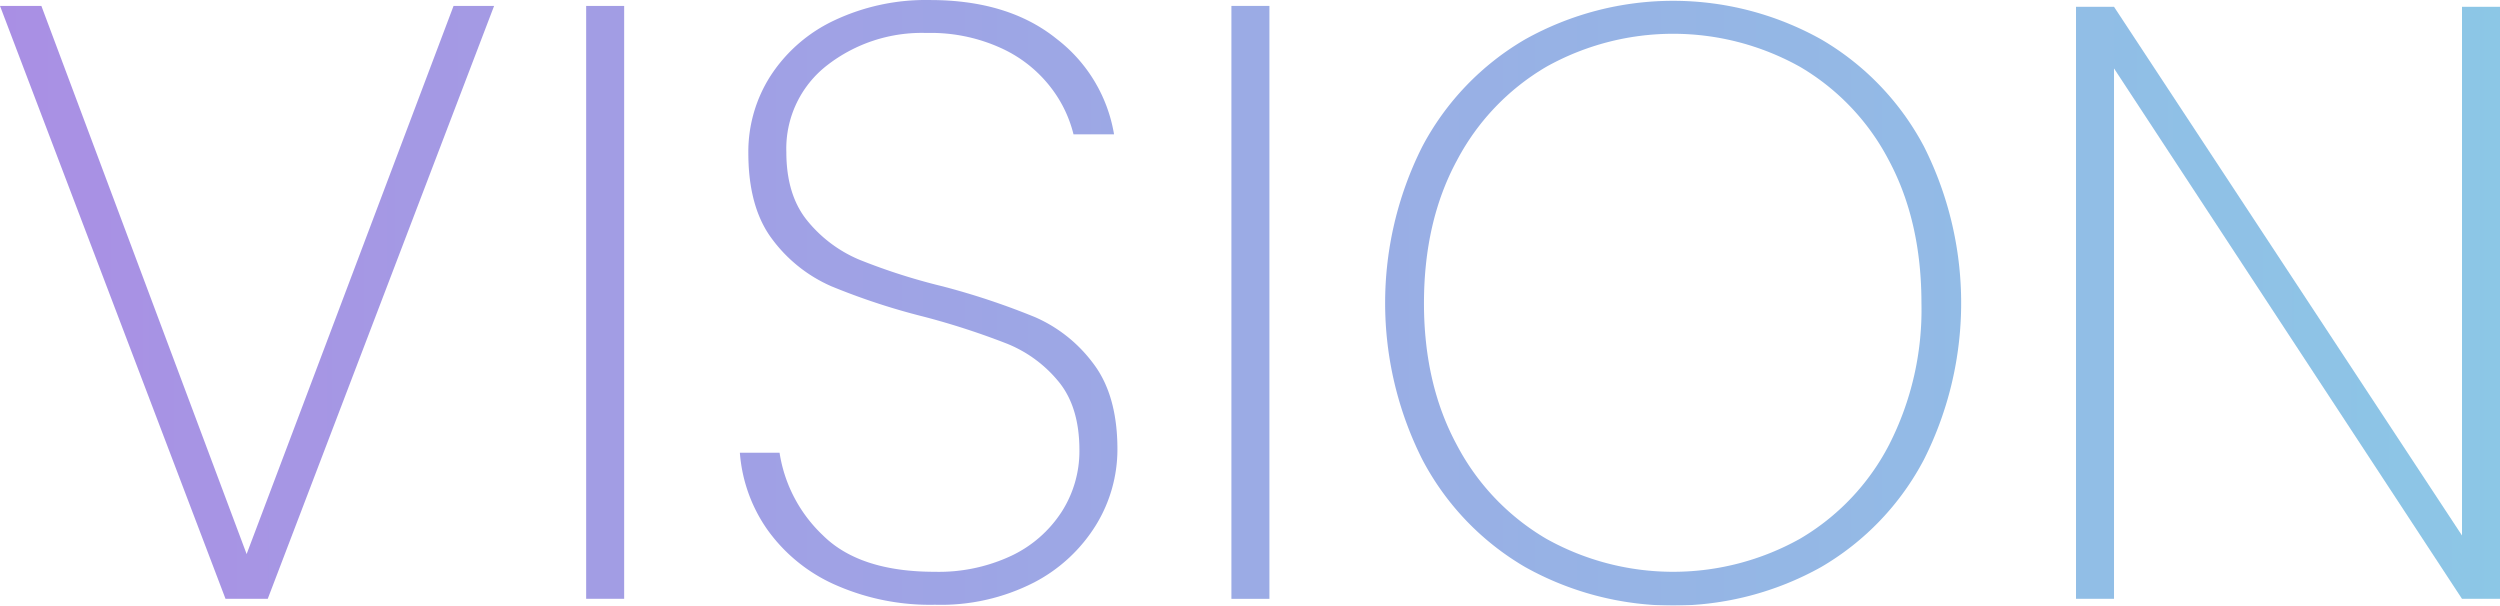
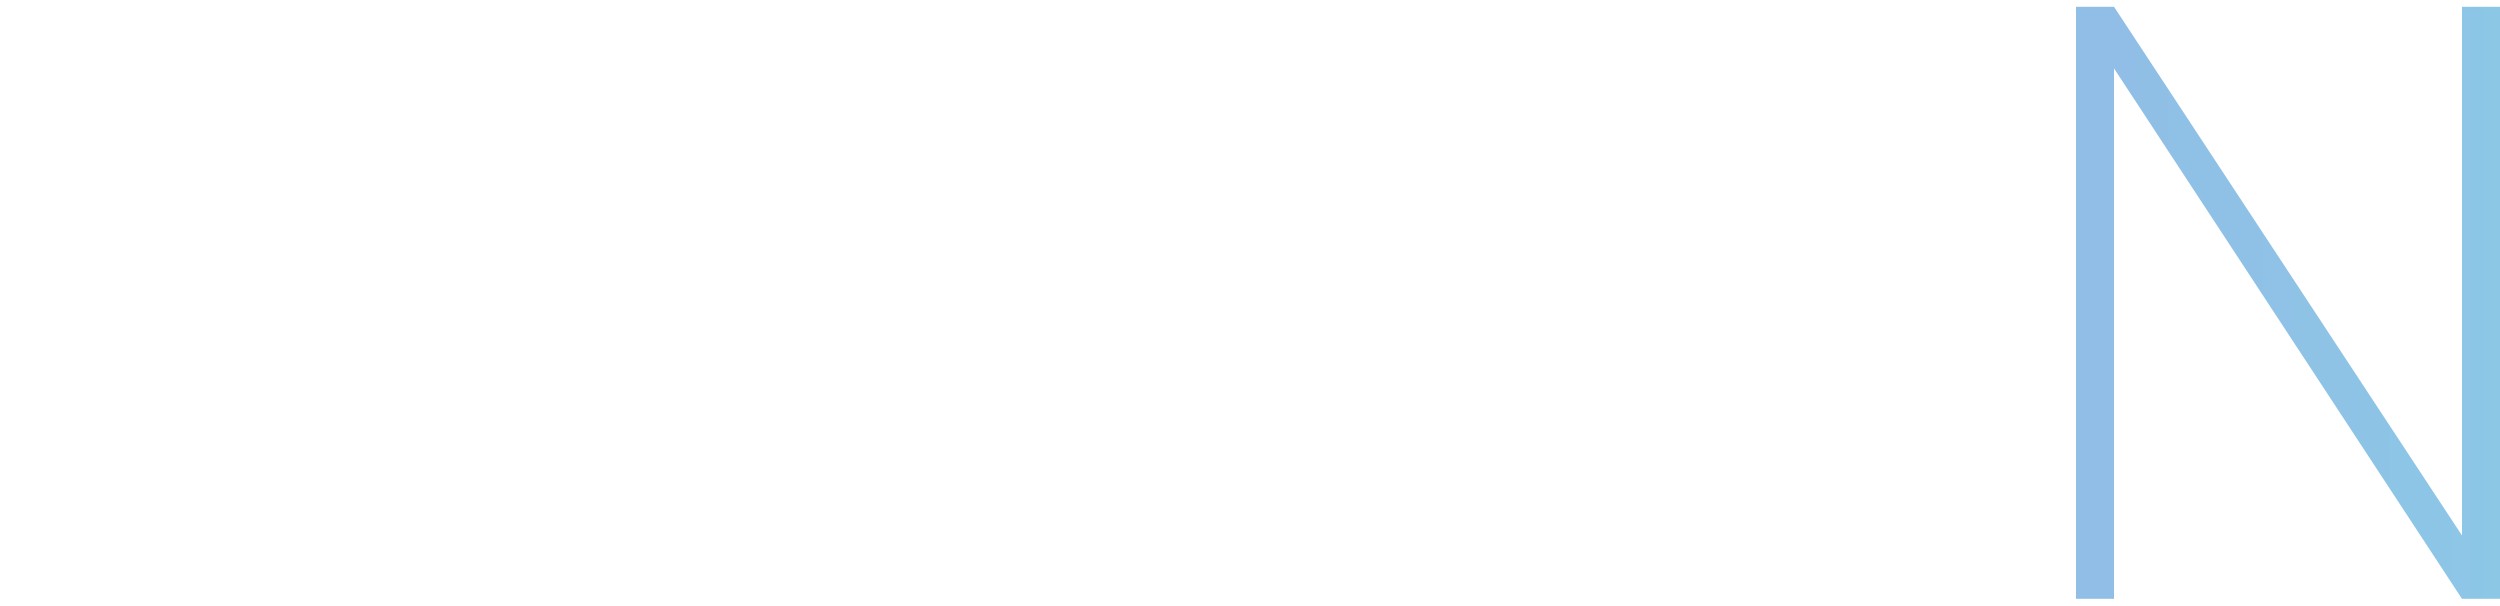
<svg xmlns="http://www.w3.org/2000/svg" xmlns:xlink="http://www.w3.org/1999/xlink" width="379.799" height="92" viewBox="0 0 379.799 92">
  <defs>
    <linearGradient id="linear-gradient" y1="0.501" x2="5.06" y2="0.501" gradientUnits="objectBoundingBox">
      <stop offset="0" stop-color="#8560d9" />
      <stop offset="1" stop-color="#5bafdb" />
    </linearGradient>
    <linearGradient id="linear-gradient-2" x1="-15.422" y1="0.501" x2="50.355" y2="0.501" xlink:href="#linear-gradient" />
    <linearGradient id="linear-gradient-3" x1="-1.96" y1="0.501" x2="4.662" y2="0.501" xlink:href="#linear-gradient" />
    <linearGradient id="linear-gradient-4" x1="-32.4" y1="0.501" x2="33.378" y2="0.501" xlink:href="#linear-gradient" />
    <linearGradient id="linear-gradient-5" x1="-2.405" y1="0.499" x2="1.935" y2="0.499" xlink:href="#linear-gradient" />
    <linearGradient id="linear-gradient-6" x1="-4.896" y1="0.5" x2="1" y2="0.5" xlink:href="#linear-gradient" />
  </defs>
  <g id="VISION" transform="translate(-59.25 -281.769)" opacity="0.7">
    <g id="グループ_94545" data-name="グループ 94545">
      <g id="グループ_94544" data-name="グループ 94544">
-         <path id="パス_840" data-name="パス 840" d="M134.313,282.668,99.925,372.743H93.51L59.25,282.668h6.287l31.181,83.275,31.436-83.275Z" fill="url(#linear-gradient)" />
-         <path id="パス_841" data-name="パス 841" d="M154.072,282.668v90.075H148.3V282.668Z" fill="url(#linear-gradient-2)" />
-         <path id="パス_842" data-name="パス 842" d="M186.021,370.562a25.089,25.089,0,0,1-10.2-8.341,23.344,23.344,0,0,1-4.17-11.676h6.03a21.821,21.821,0,0,0,6.609,12.574q5.581,5.52,17,5.518A25.951,25.951,0,0,0,212.9,366.2a18.506,18.506,0,0,0,7.634-6.672,17.087,17.087,0,0,0,2.7-9.367q0-6.545-3.143-10.394a19.544,19.544,0,0,0-7.827-5.773,114.009,114.009,0,0,0-12.639-4.106,102.022,102.022,0,0,1-14.05-4.619,22.3,22.3,0,0,1-8.982-7.123q-3.657-4.811-3.657-13.151a21.376,21.376,0,0,1,3.4-11.741,23.353,23.353,0,0,1,9.688-8.4,32.56,32.56,0,0,1,14.5-3.08q11.933,0,19.247,5.9a23.017,23.017,0,0,1,8.725,14.5h-6.159a19.114,19.114,0,0,0-3.4-7.058,19.947,19.947,0,0,0-7.443-5.966,25.715,25.715,0,0,0-11.483-2.373,23.43,23.43,0,0,0-15.141,4.94,16.009,16.009,0,0,0-6.159,13.152q0,6.545,3.208,10.457a20.281,20.281,0,0,0,7.891,5.9,92.523,92.523,0,0,0,12.639,4.043,111.491,111.491,0,0,1,14.05,4.682,21.975,21.975,0,0,1,8.853,7.058q3.657,4.812,3.657,13.024a21.973,21.973,0,0,1-3.208,11.419,24.082,24.082,0,0,1-9.43,8.79,31.038,31.038,0,0,1-15.077,3.4A35.507,35.507,0,0,1,186.021,370.562Z" fill="url(#linear-gradient-3)" />
-         <path id="パス_843" data-name="パス 843" d="M252.1,282.668v90.075h-5.774V282.668Z" fill="url(#linear-gradient-4)" />
-         <path id="パス_844" data-name="パス 844" d="M290.978,367.931a40.892,40.892,0,0,1-15.654-16.36,52.86,52.86,0,0,1,0-47.54,41.017,41.017,0,0,1,15.654-16.3,46.1,46.1,0,0,1,44.91,0,41.035,41.035,0,0,1,15.653,16.3,52.851,52.851,0,0,1,0,47.54,40.91,40.91,0,0,1-15.653,16.36,46.1,46.1,0,0,1-44.91,0Zm41.7-4.3a35.386,35.386,0,0,0,13.537-14.242,45.073,45.073,0,0,0,4.94-21.557q0-12.444-4.94-21.684a35.4,35.4,0,0,0-13.537-14.243,39.517,39.517,0,0,0-38.494,0,35.8,35.8,0,0,0-13.6,14.243q-5,9.237-5.005,21.684,0,12.319,5.005,21.557a35.788,35.788,0,0,0,13.6,14.242,39.51,39.51,0,0,0,38.494,0Z" fill="url(#linear-gradient-5)" />
        <path id="パス_845" data-name="パス 845" d="M439.049,372.743h-5.773l-52.866-80.58v80.58h-5.773V282.8h5.773l52.866,80.323V282.8h5.773Z" fill="url(#linear-gradient-6)" />
      </g>
    </g>
  </g>
</svg>